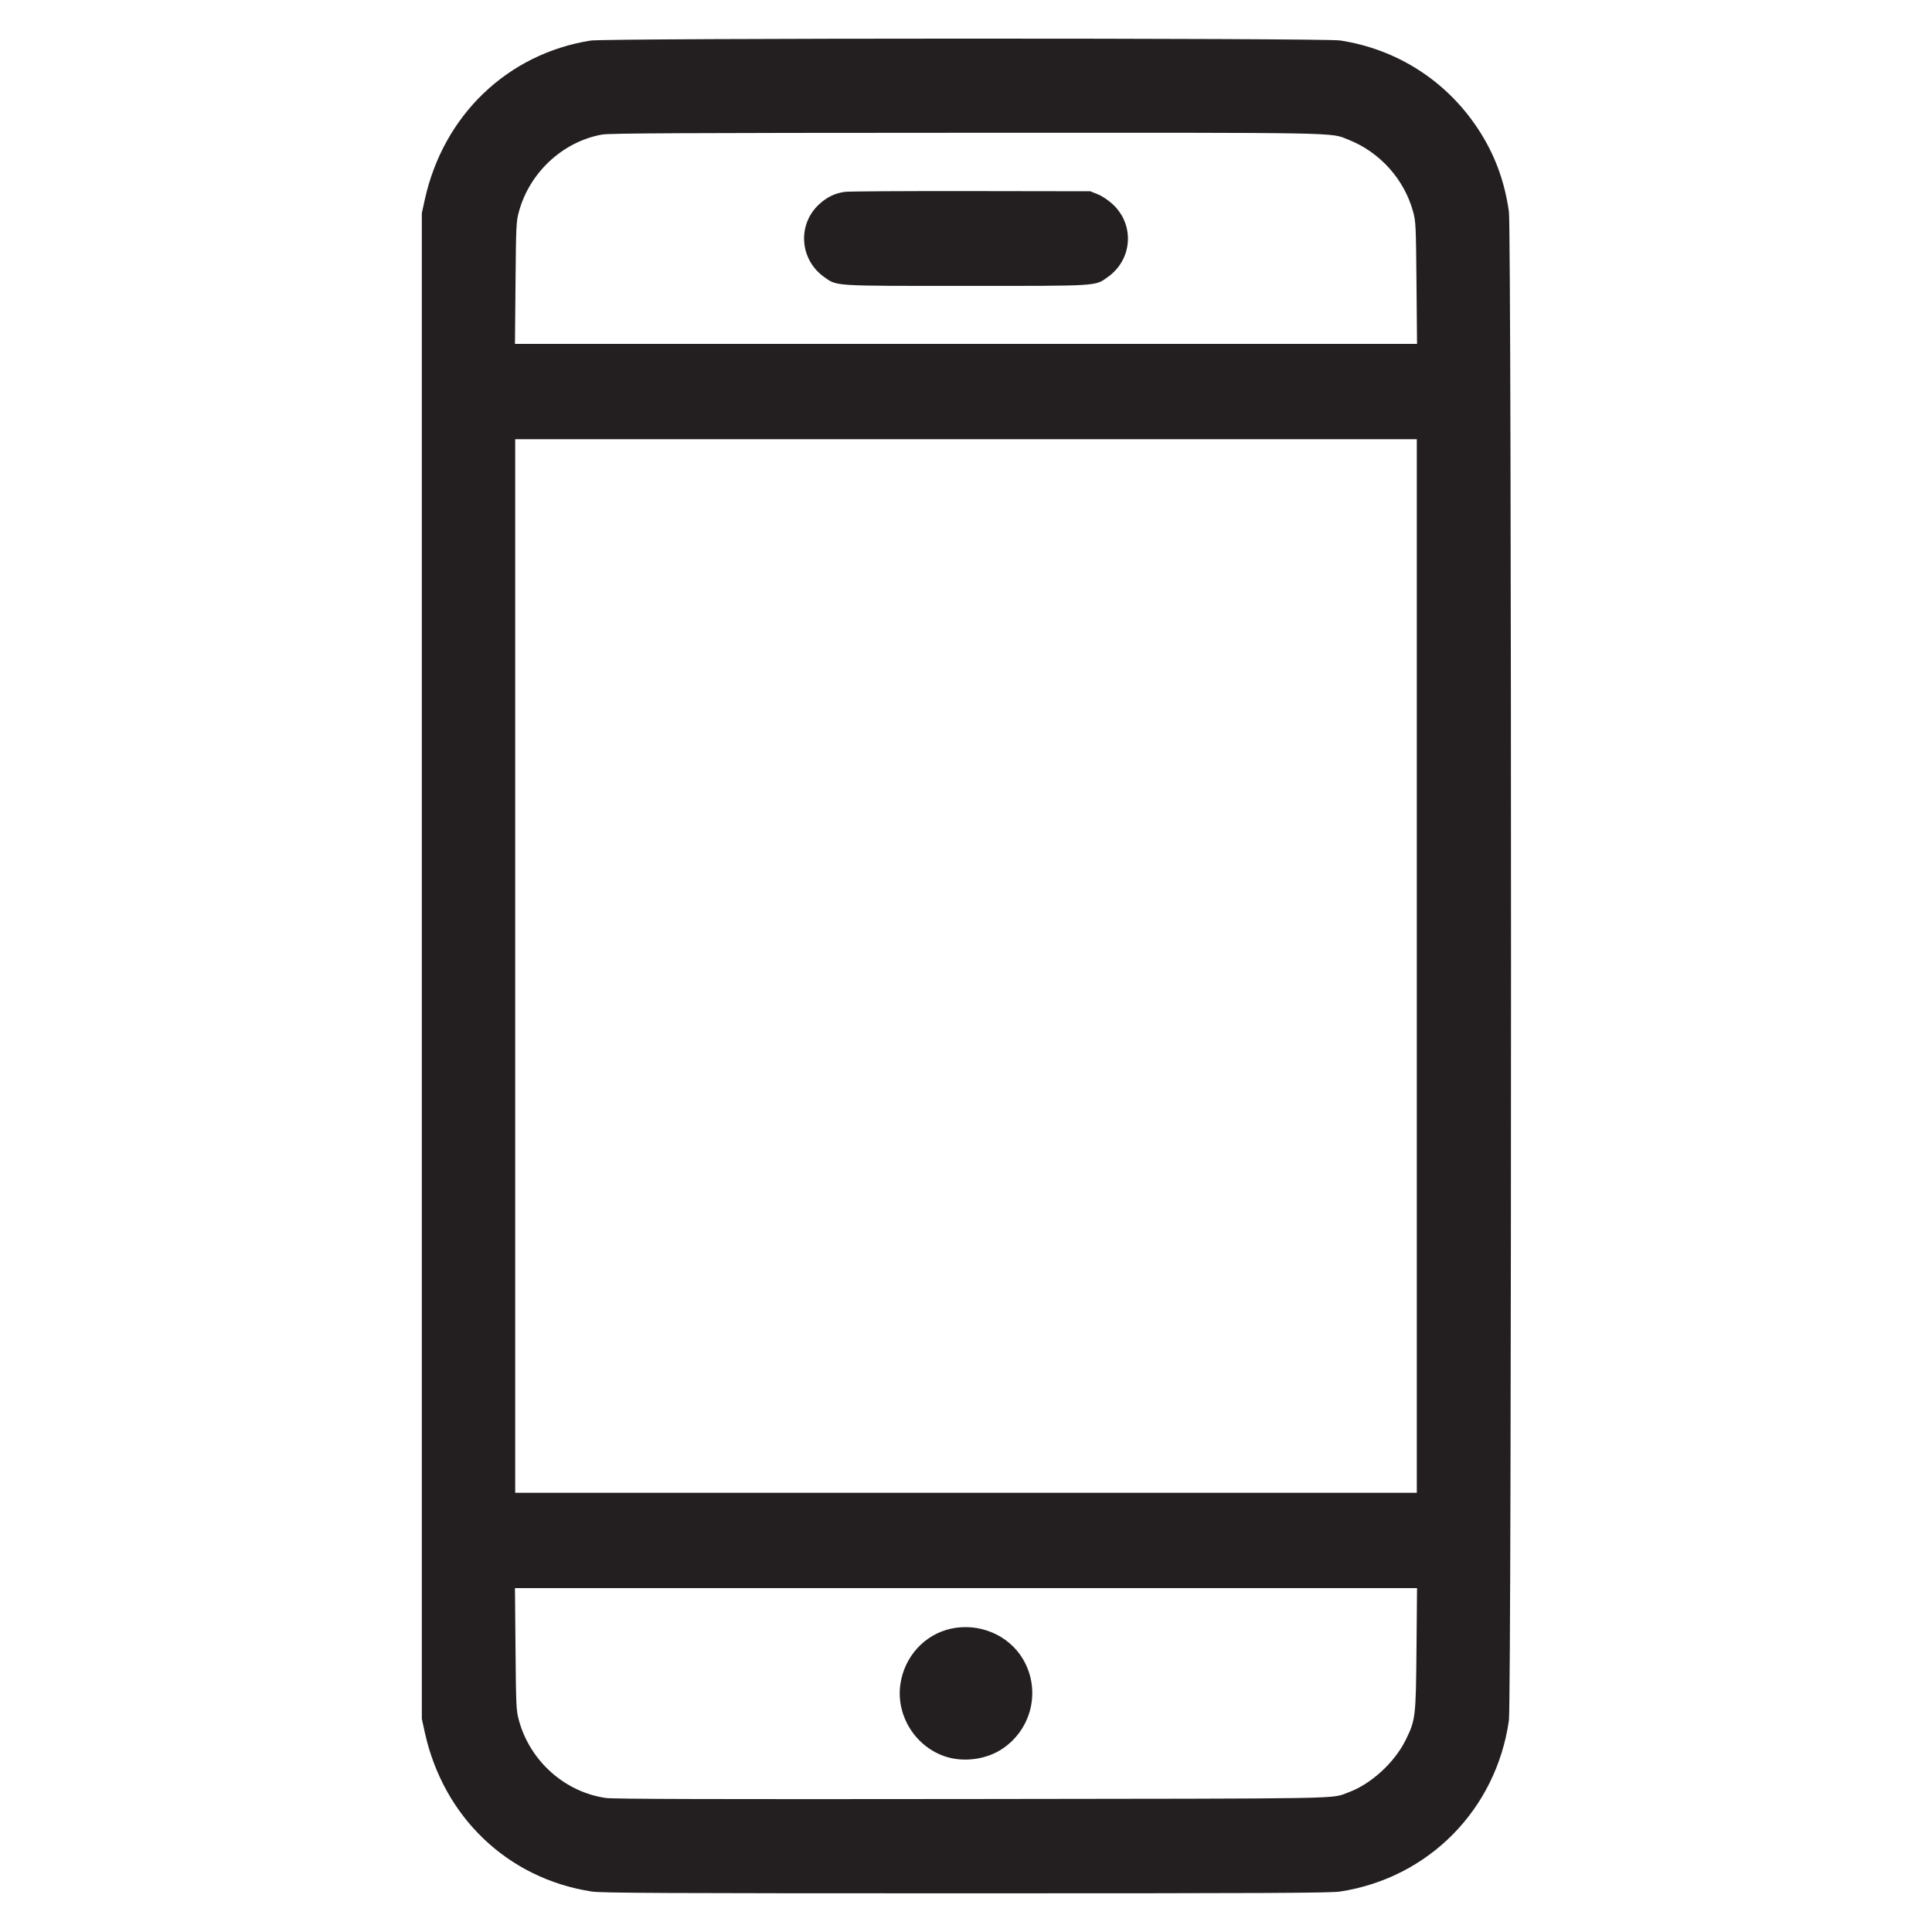
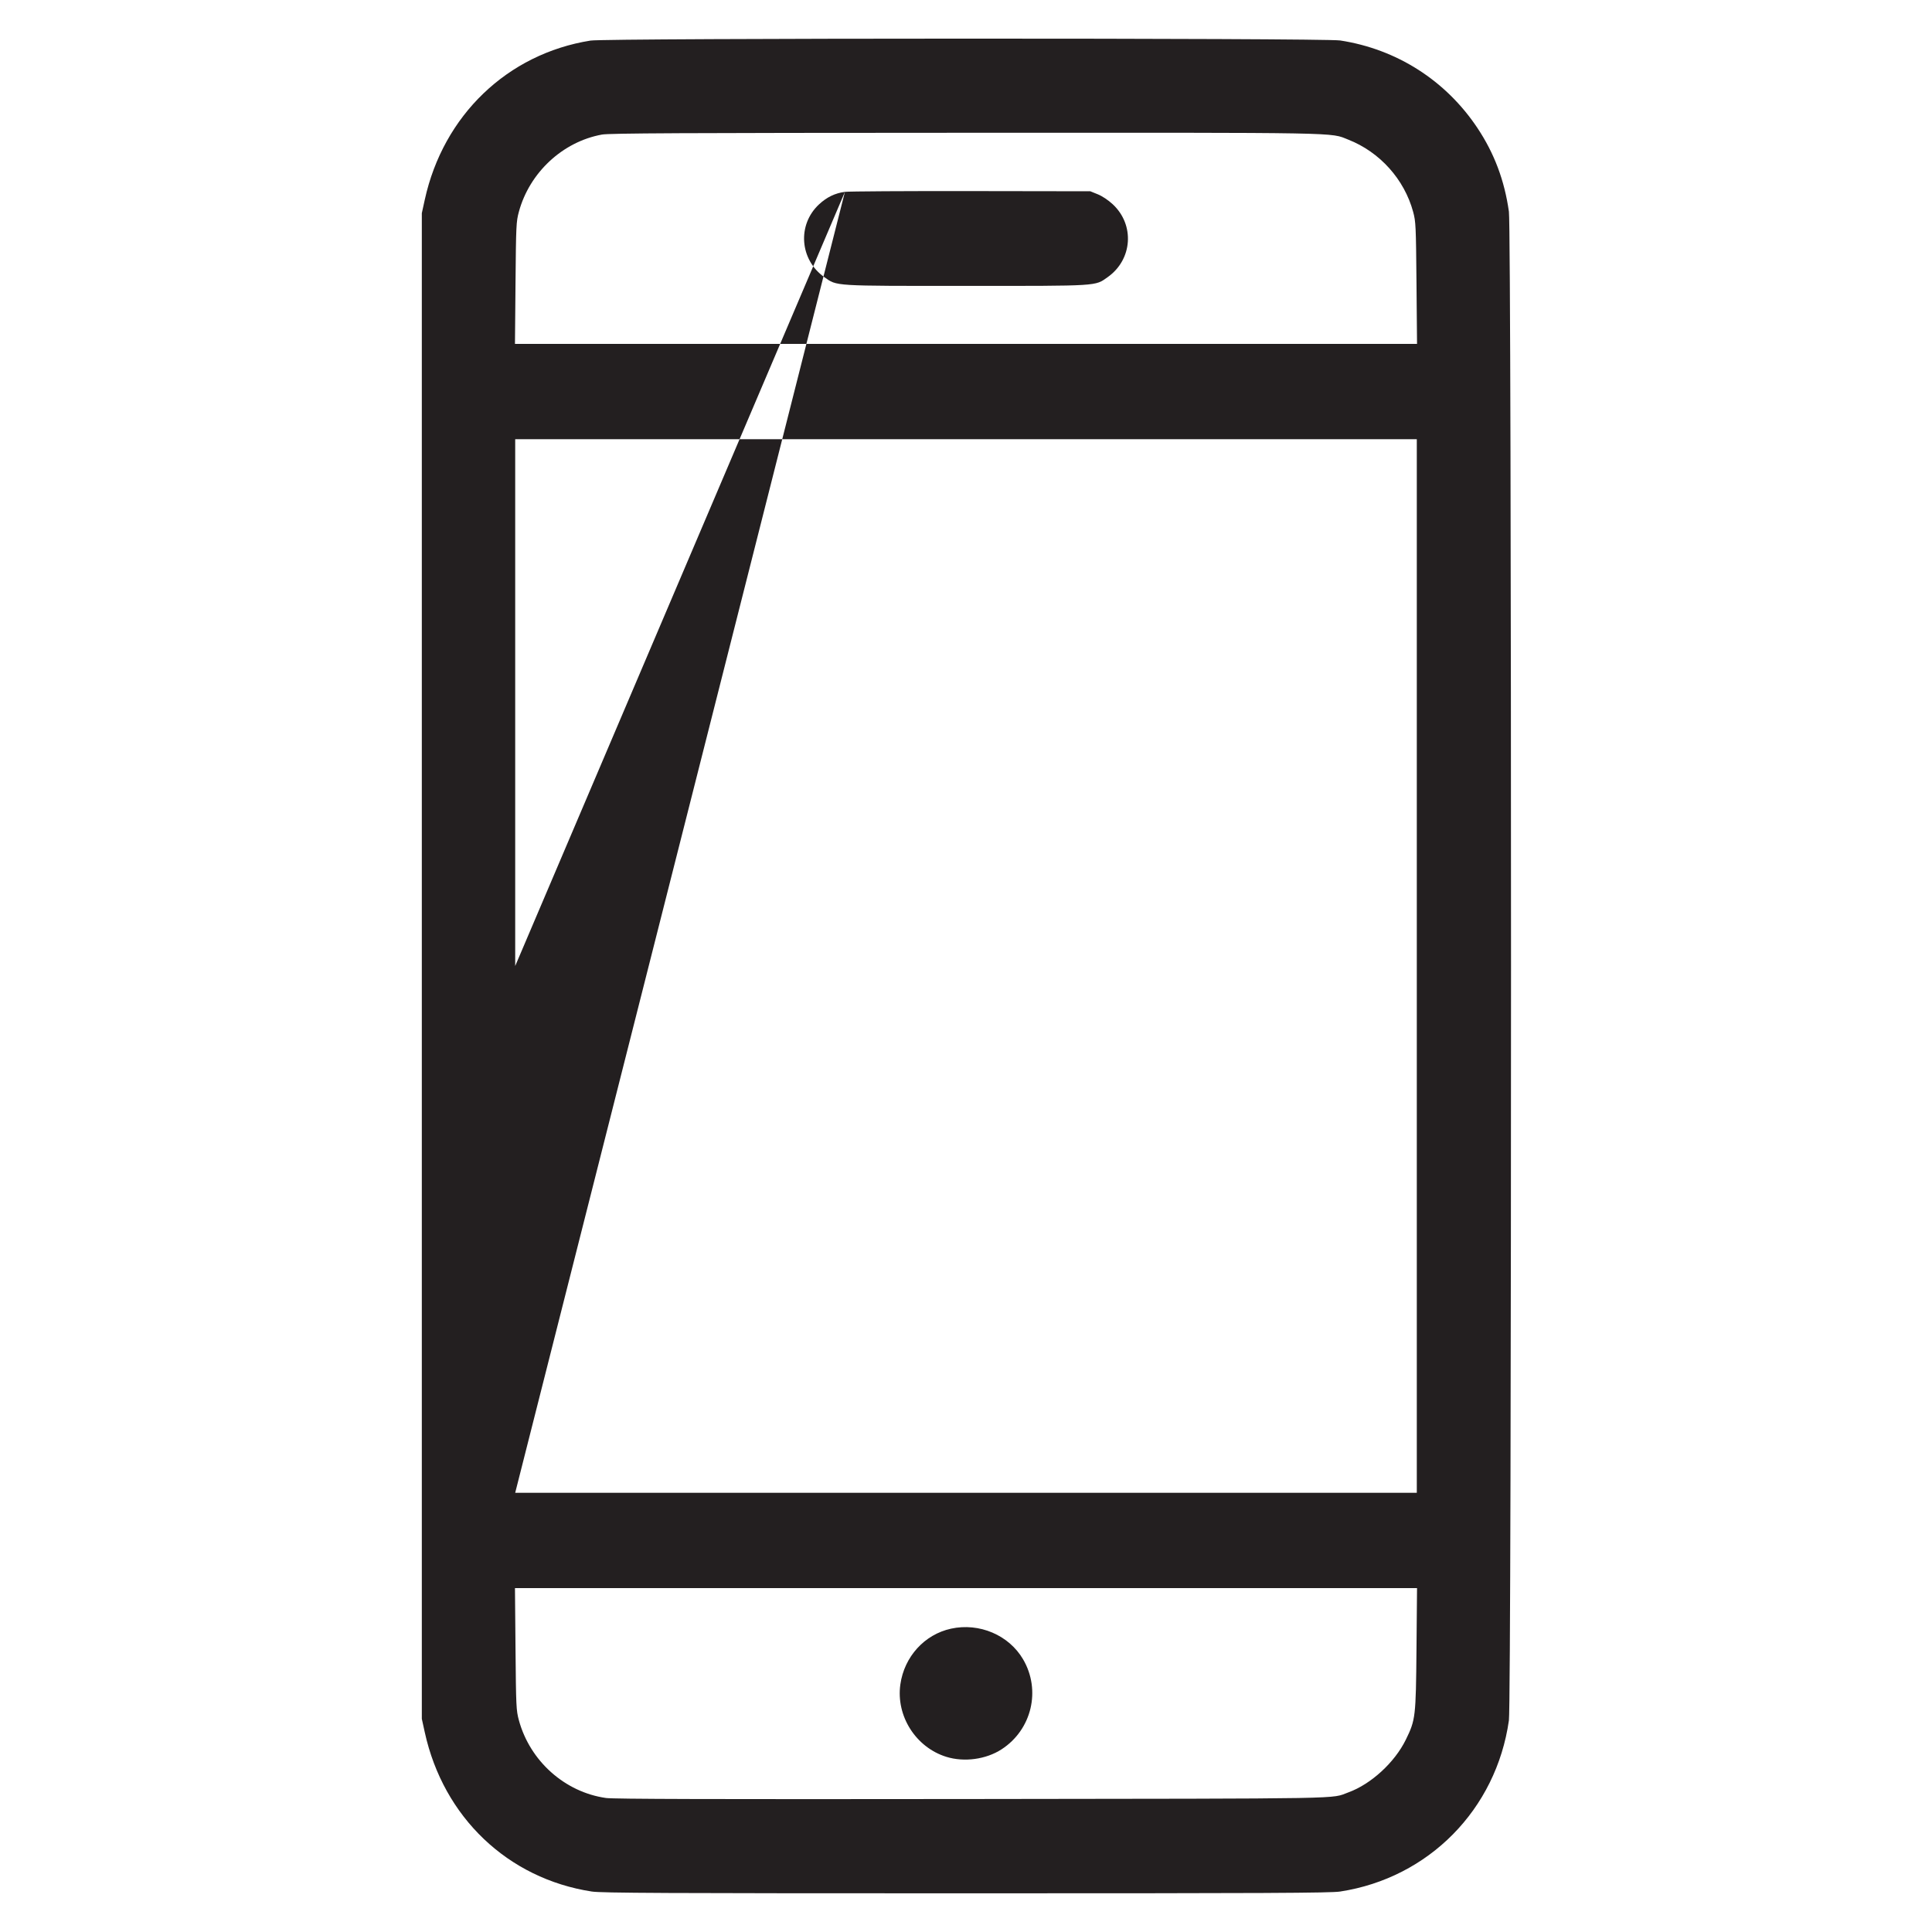
<svg xmlns="http://www.w3.org/2000/svg" width="512" height="512" viewBox="0 0 512 512">
-   <path d="M156.501 10.753C134.474 14.258 117.479 30.567 112.574 52.907L111.787 56.491 111.787 256L111.787 455.509 112.574 459.093C117.514 481.59 134.594 497.865 156.843 501.277C159.4 501.669 176.013 501.748 256 501.748C335.987 501.748 352.6 501.669 355.157 501.277C378.616 497.679 396.521 479.521 399.875 455.926C400.624 450.66 400.624 61.34 399.875 56.074C398.7 47.804 396.016 40.661 391.565 33.963C383.178 21.337 370.151 13.023 355.157 10.723C350.796 10.055 160.712 10.083 156.501 10.753M159.527 35.661C149.115 37.551 140.32 45.732 137.501 56.149C136.803 58.725 136.753 59.793 136.616 75.008L136.471 91.136 256 91.136L375.529 91.136 375.384 75.008C375.247 59.793 375.197 58.725 374.499 56.149C372.168 47.533 365.67 40.293 357.327 37.013C352.361 35.06 357.608 35.155 255.699 35.188C180.555 35.213 161.48 35.306 159.527 35.661M223.915 50.842C221.285 51.192 219.11 52.244 217.049 54.162C211.238 59.572 211.912 68.821 218.454 73.443C221.869 75.855 220.463 75.768 256 75.768C291.537 75.768 290.131 75.855 293.546 73.443C300.133 68.79 300.765 59.575 294.872 54.119C293.681 53.017 292.098 51.963 290.913 51.485L288.939 50.688 257.365 50.64C240 50.614 224.947 50.705 223.915 50.842M136.533 256L136.533 395.605 256 395.605L375.467 395.605 375.467 256L375.467 116.395 256 116.395L136.533 116.395 136.533 256M136.616 436.992C136.753 452.207 136.803 453.275 137.501 455.851C140.431 466.679 149.68 474.943 160.597 476.487C162.592 476.769 188.763 476.842 257.707 476.758C359.75 476.634 352.498 476.763 357.373 474.985C363.344 472.806 369.601 467.063 372.546 461.059C375.137 455.774 375.221 455.065 375.384 436.992L375.529 420.864 256 420.864L136.471 420.864 136.616 436.992M252.037 431.612C245.004 433.142 239.644 439.036 238.603 446.384C237.417 454.76 242.707 463.082 250.806 465.584C255.532 467.043 261.296 466.259 265.411 463.597C273.425 458.413 275.935 447.936 271.127 439.733C267.364 433.312 259.534 429.981 252.037 431.612" stroke="none" fill="#231f20" fill-rule="evenodd" />
+   <path d="M156.501 10.753C134.474 14.258 117.479 30.567 112.574 52.907L111.787 56.491 111.787 256L111.787 455.509 112.574 459.093C117.514 481.59 134.594 497.865 156.843 501.277C159.4 501.669 176.013 501.748 256 501.748C335.987 501.748 352.6 501.669 355.157 501.277C378.616 497.679 396.521 479.521 399.875 455.926C400.624 450.66 400.624 61.34 399.875 56.074C398.7 47.804 396.016 40.661 391.565 33.963C383.178 21.337 370.151 13.023 355.157 10.723C350.796 10.055 160.712 10.083 156.501 10.753M159.527 35.661C149.115 37.551 140.32 45.732 137.501 56.149C136.803 58.725 136.753 59.793 136.616 75.008L136.471 91.136 256 91.136L375.529 91.136 375.384 75.008C375.247 59.793 375.197 58.725 374.499 56.149C372.168 47.533 365.67 40.293 357.327 37.013C352.361 35.06 357.608 35.155 255.699 35.188C180.555 35.213 161.48 35.306 159.527 35.661M223.915 50.842C221.285 51.192 219.11 52.244 217.049 54.162C211.238 59.572 211.912 68.821 218.454 73.443C221.869 75.855 220.463 75.768 256 75.768C291.537 75.768 290.131 75.855 293.546 73.443C300.133 68.79 300.765 59.575 294.872 54.119C293.681 53.017 292.098 51.963 290.913 51.485L288.939 50.688 257.365 50.64C240 50.614 224.947 50.705 223.915 50.842L136.533 395.605 256 395.605L375.467 395.605 375.467 256L375.467 116.395 256 116.395L136.533 116.395 136.533 256M136.616 436.992C136.753 452.207 136.803 453.275 137.501 455.851C140.431 466.679 149.68 474.943 160.597 476.487C162.592 476.769 188.763 476.842 257.707 476.758C359.75 476.634 352.498 476.763 357.373 474.985C363.344 472.806 369.601 467.063 372.546 461.059C375.137 455.774 375.221 455.065 375.384 436.992L375.529 420.864 256 420.864L136.471 420.864 136.616 436.992M252.037 431.612C245.004 433.142 239.644 439.036 238.603 446.384C237.417 454.76 242.707 463.082 250.806 465.584C255.532 467.043 261.296 466.259 265.411 463.597C273.425 458.413 275.935 447.936 271.127 439.733C267.364 433.312 259.534 429.981 252.037 431.612" stroke="none" fill="#231f20" fill-rule="evenodd" />
</svg>